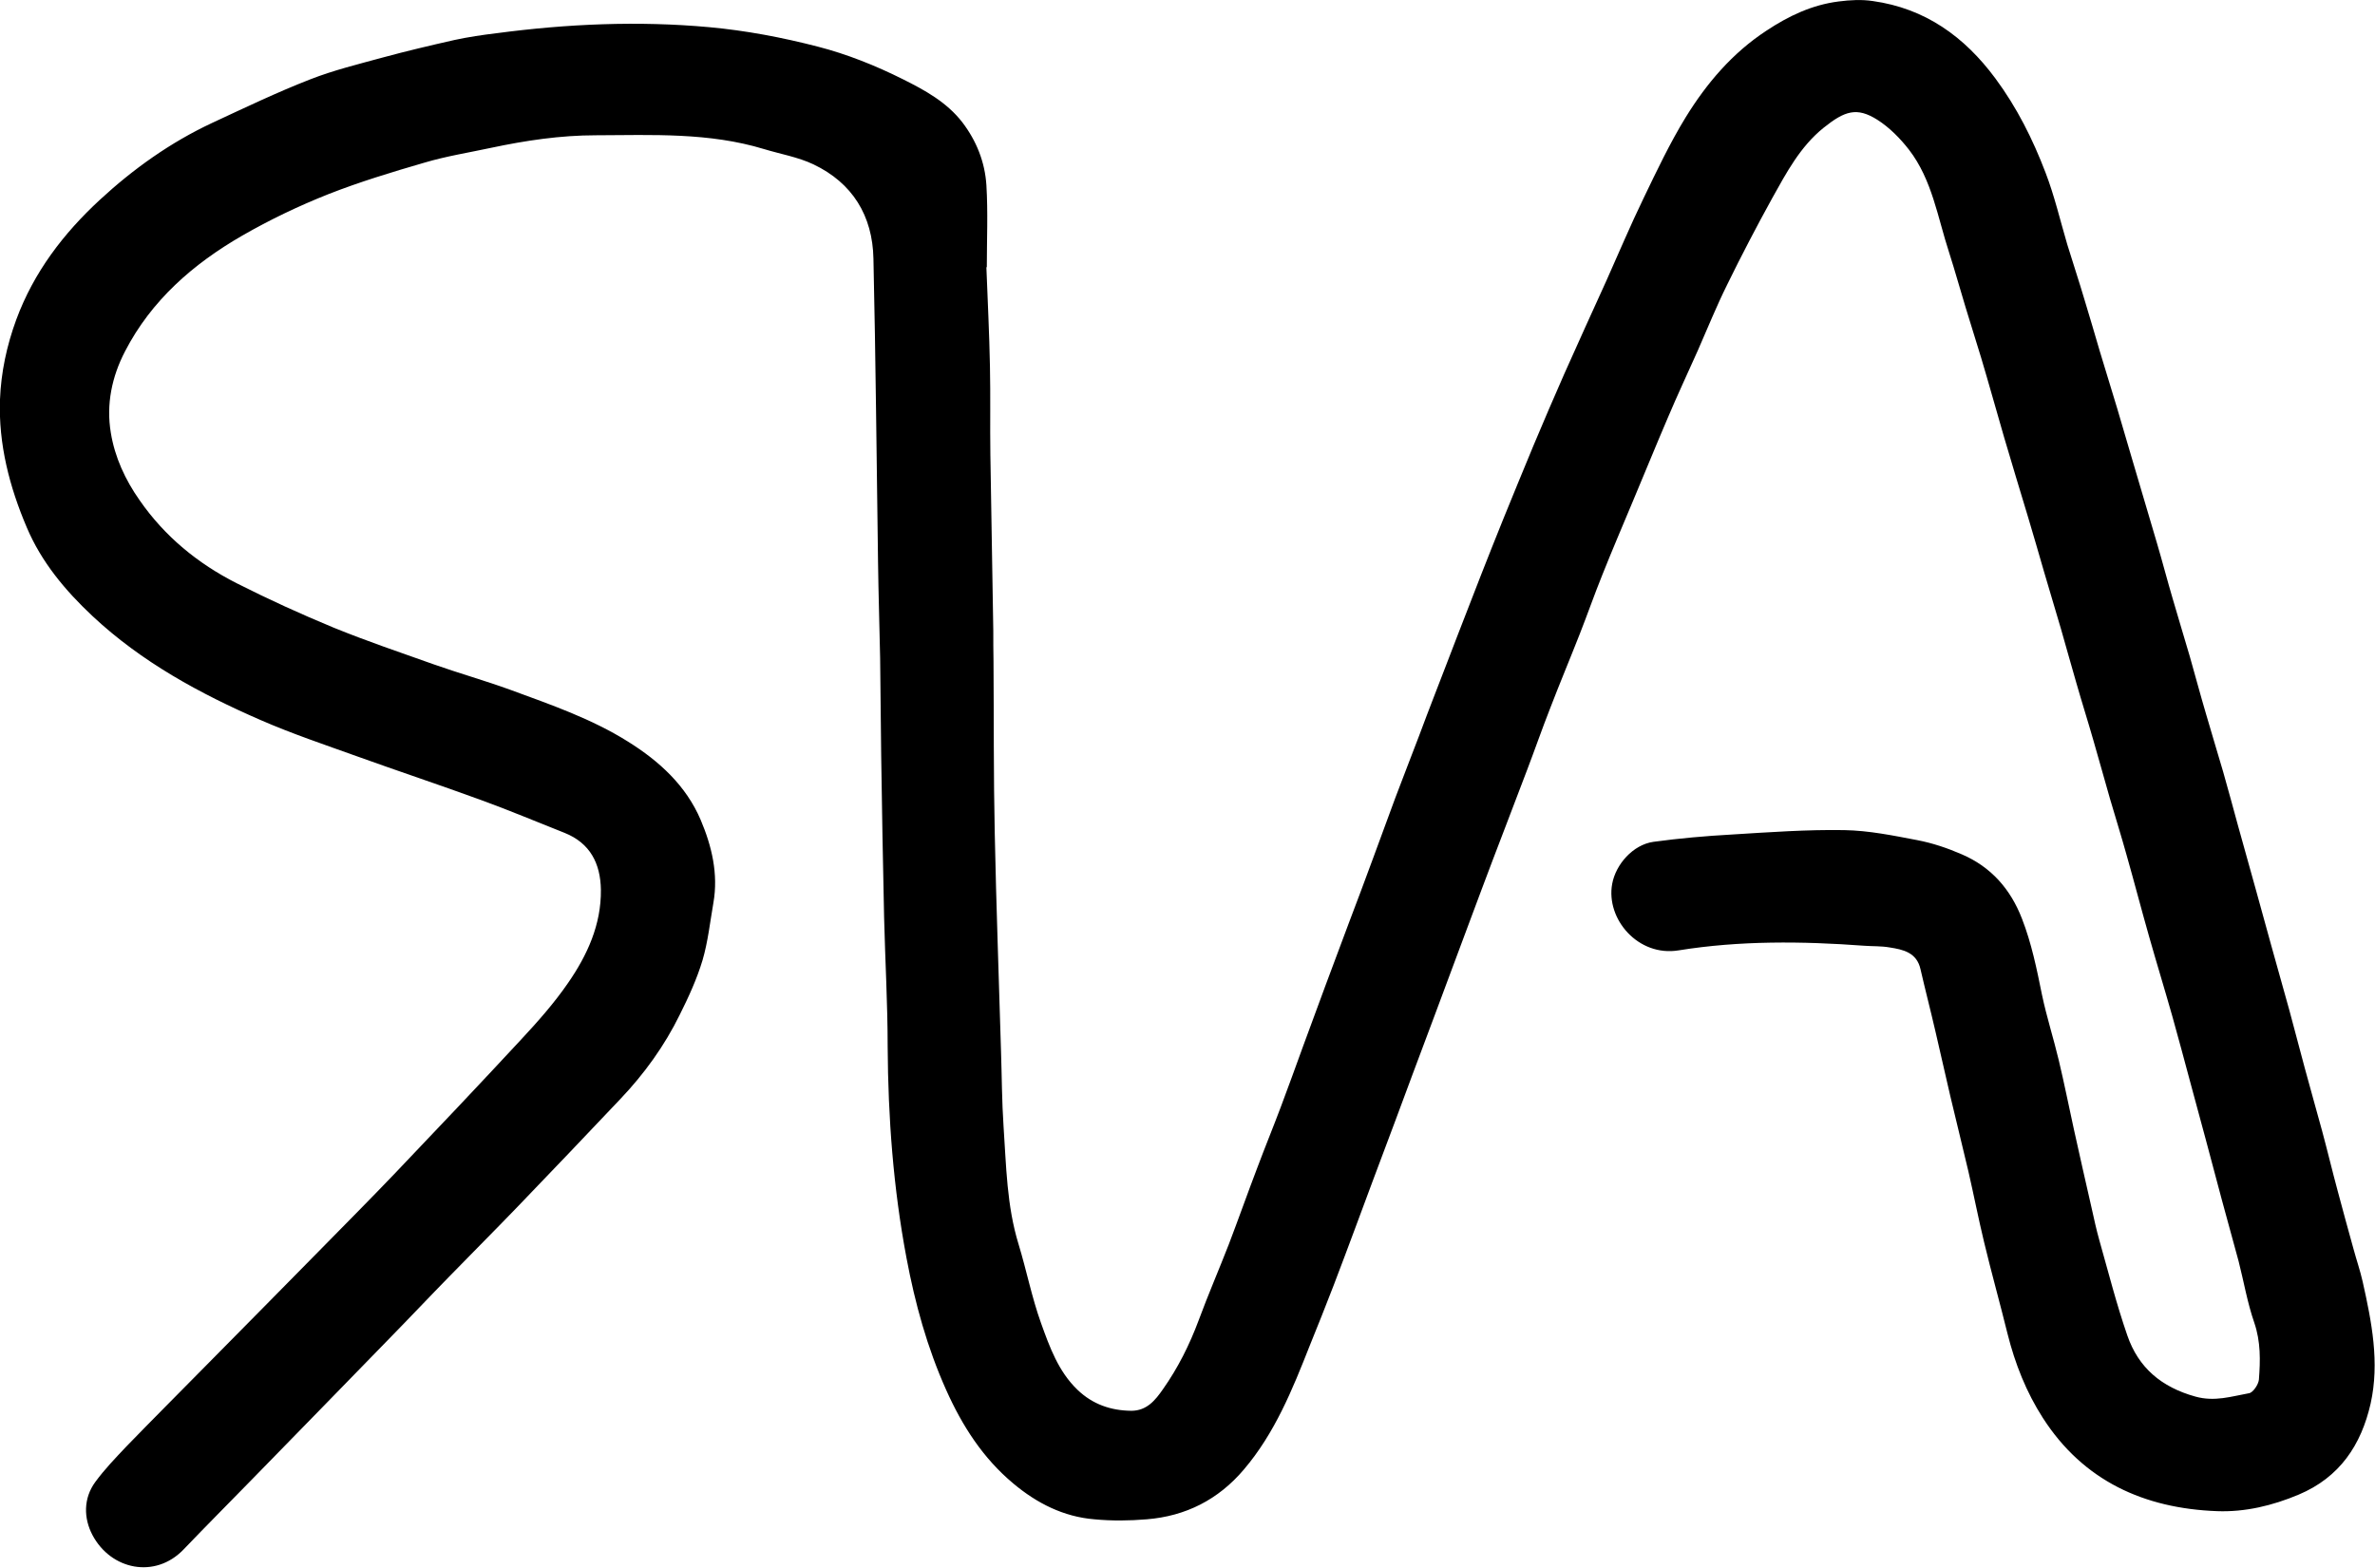
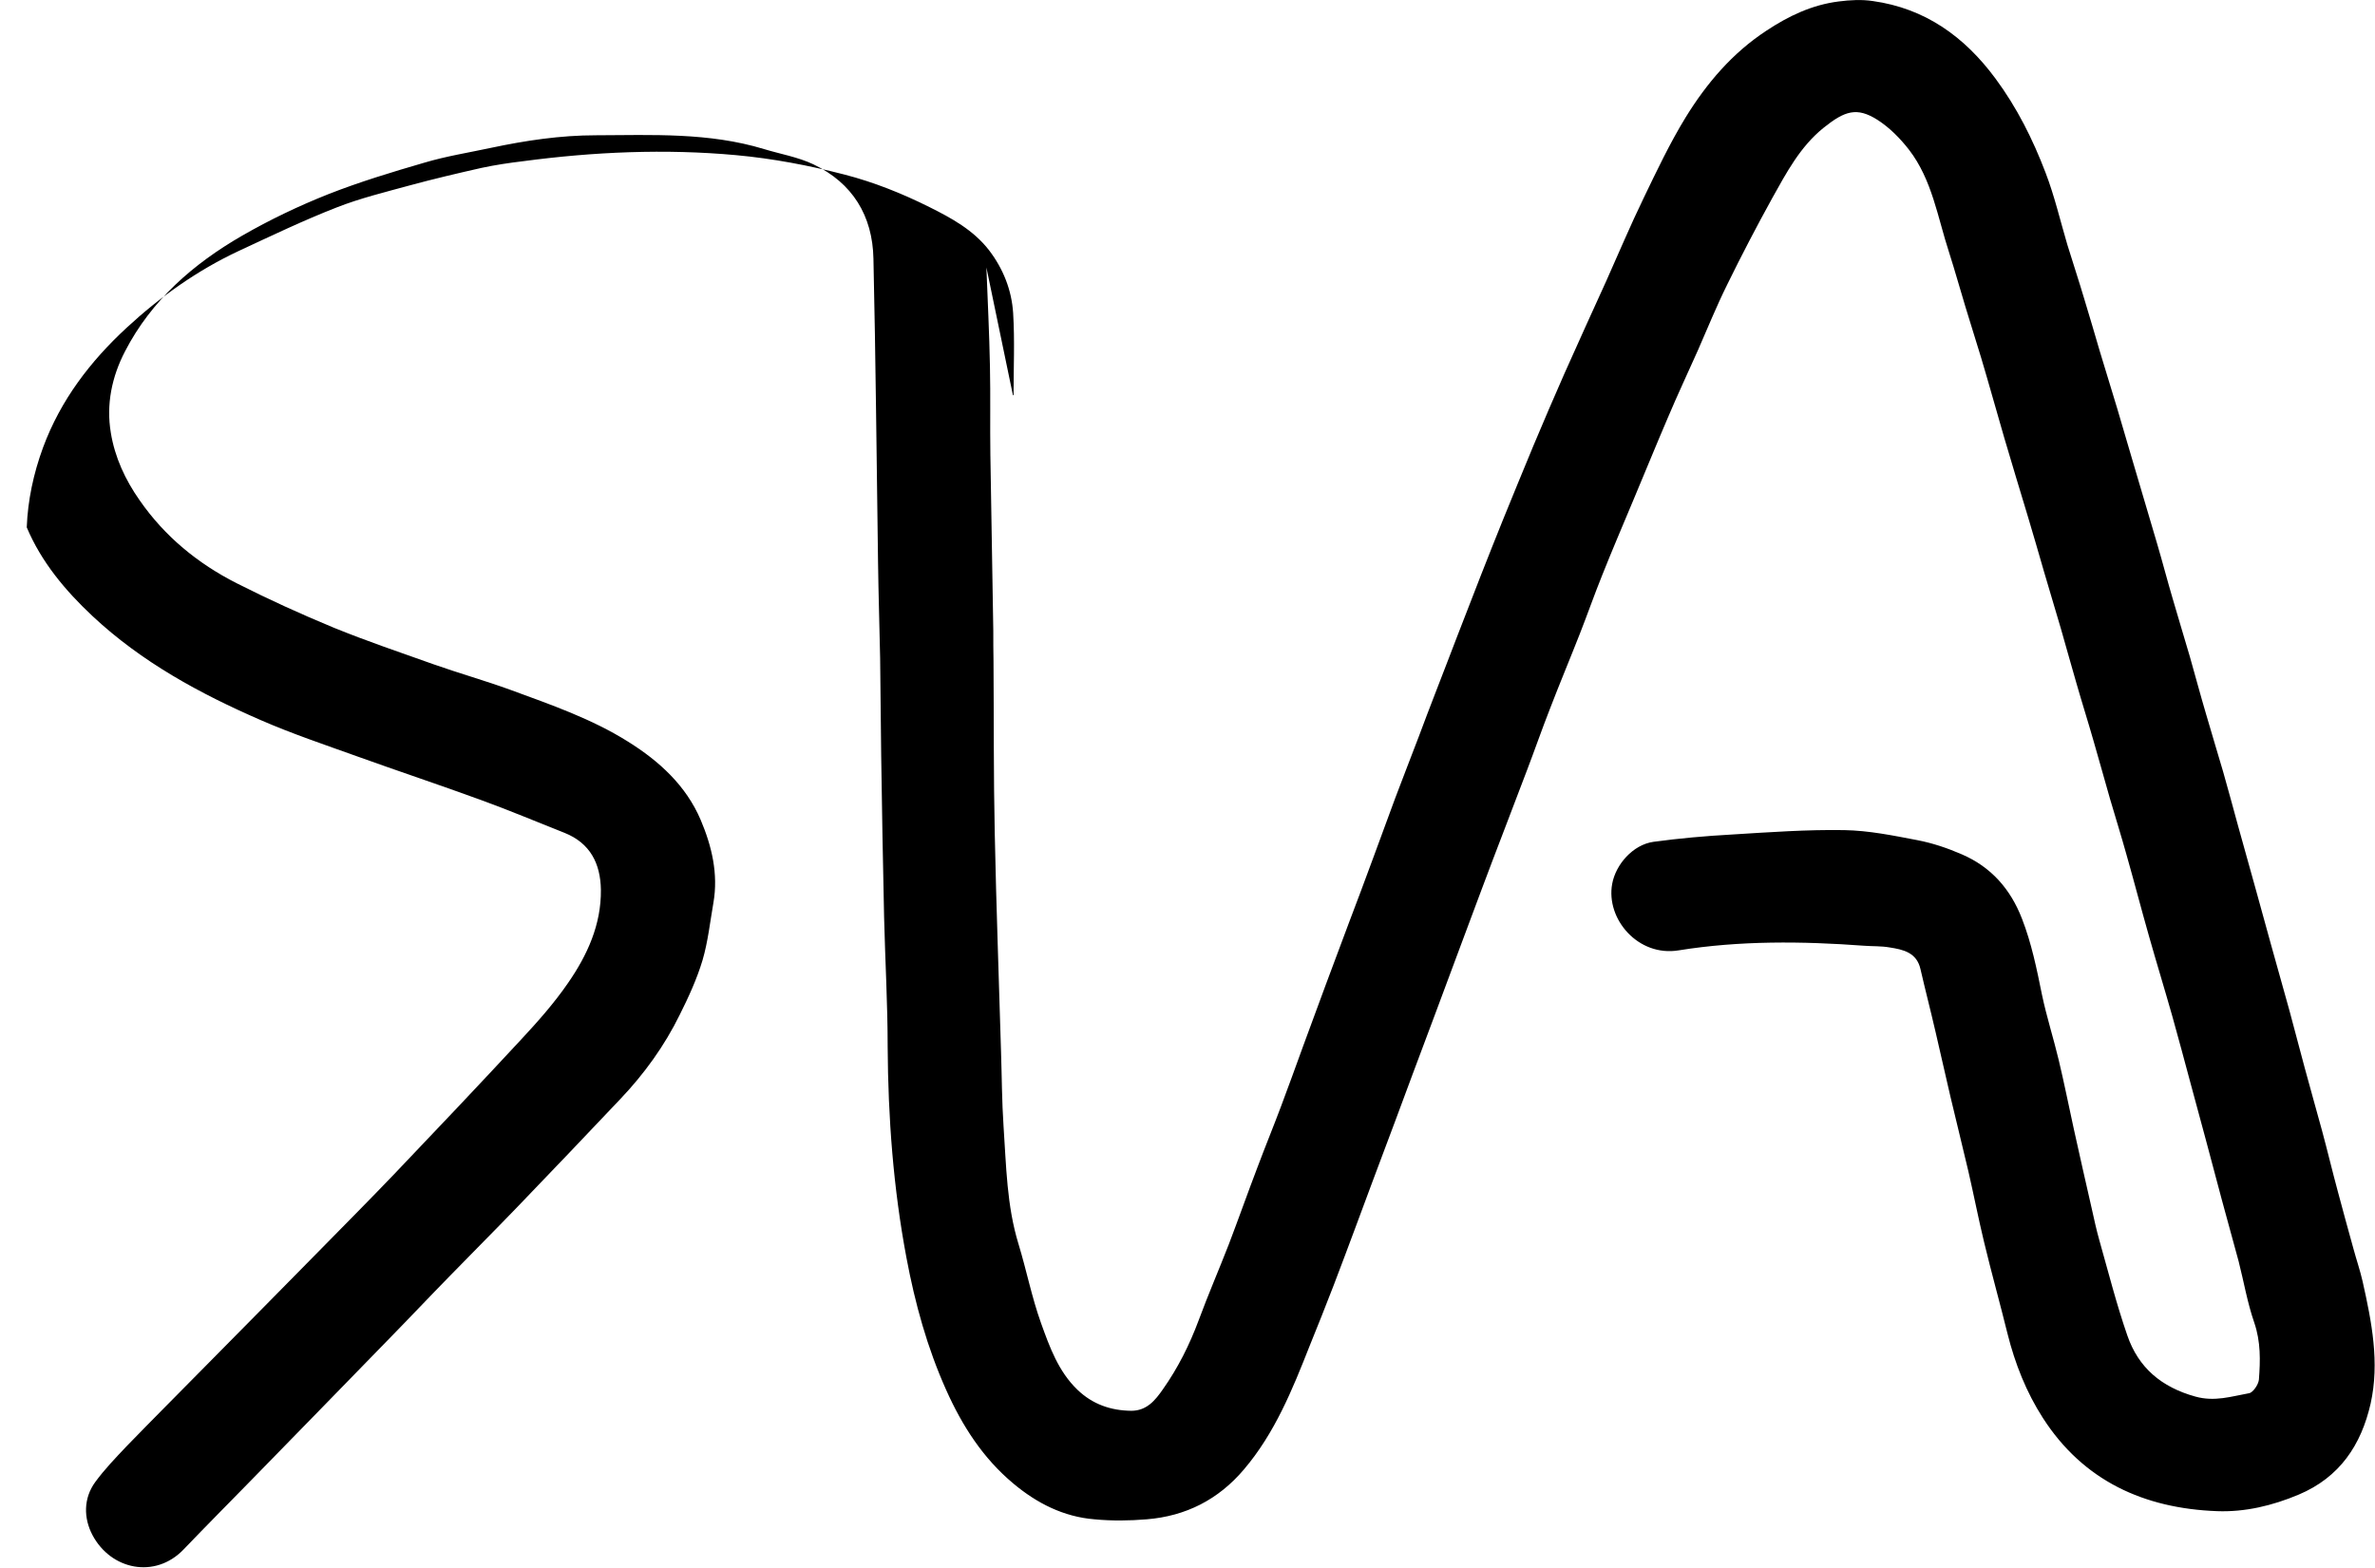
<svg xmlns="http://www.w3.org/2000/svg" id="Layer_2" viewBox="0 0 113.55 75">
  <g id="Layer_1-2">
-     <path d="M47.16,12.79c.06,1.58.14,3.15.17,4.73.03,1.41,0,2.81.02,4.22.04,2.81.1,5.62.14,8.43,0,.48,0,.97.01,1.45.02,2.75,0,5.5.06,8.25.07,3.48.2,6.96.3,10.43.04,1.19.04,2.37.12,3.56.13,1.89.15,3.8.72,5.65.38,1.25.63,2.53,1.07,3.76.41,1.14.83,2.32,1.75,3.2.72.69,1.59.99,2.57,1,.74,0,1.15-.51,1.51-1.03.72-1.02,1.27-2.12,1.71-3.3.45-1.22.97-2.42,1.44-3.63.47-1.23.91-2.48,1.38-3.71.36-.96.75-1.91,1.11-2.87.36-.96.71-1.92,1.06-2.89.36-.98.72-1.95,1.08-2.93.37-.99.74-1.98,1.11-2.97.39-1.03.78-2.06,1.16-3.1.36-.96.7-1.92,1.06-2.88.37-.99.76-1.97,1.13-2.95.25-.67.5-1.33.76-2,.36-.94.73-1.88,1.09-2.83.38-.97.75-1.94,1.13-2.91.35-.88.69-1.76,1.05-2.64.48-1.18.96-2.35,1.45-3.53.48-1.14.97-2.29,1.47-3.42.66-1.49,1.34-2.97,2.01-4.45.59-1.32,1.15-2.65,1.78-3.95.63-1.31,1.26-2.64,2.02-3.88,1-1.62,2.22-3.06,3.85-4.13,1.07-.71,2.19-1.24,3.46-1.4.54-.07,1.1-.1,1.63-.02,2.5.35,4.38,1.7,5.86,3.7,1.03,1.39,1.79,2.91,2.4,4.51.43,1.12.7,2.29,1.04,3.44.27.88.56,1.75.82,2.63.25.82.49,1.64.73,2.46.28.92.56,1.84.84,2.76.25.85.5,1.7.75,2.55.38,1.3.77,2.59,1.15,3.89.26.88.49,1.77.75,2.65.27.93.55,1.85.82,2.77.26.91.5,1.82.77,2.73.27.93.55,1.85.82,2.77.25.87.48,1.74.72,2.61.28,1.02.57,2.03.85,3.05.24.87.48,1.74.72,2.61.29,1.05.59,2.1.88,3.15.25.91.48,1.83.73,2.74.27,1.01.56,2.01.83,3.01.26.96.49,1.93.75,2.89.24.92.5,1.83.75,2.75.14.52.32,1.04.44,1.57.43,1.92.82,3.87.38,5.84-.45,1.97-1.47,3.52-3.44,4.35-1.26.53-2.57.84-3.9.79-3.48-.13-6.39-1.44-8.33-4.46-.79-1.23-1.33-2.59-1.69-4.03-.36-1.46-.77-2.92-1.12-4.38-.27-1.12-.49-2.25-.75-3.38-.28-1.2-.58-2.39-.86-3.58-.24-1.03-.47-2.06-.71-3.09-.23-1-.49-2-.72-3-.18-.8-.83-.94-1.48-1.04-.4-.07-.81-.05-1.21-.08-2.97-.22-5.95-.25-8.87.22-1.94.32-3.49-1.5-3.18-3.18.17-.93.99-1.87,1.97-2.01,1.25-.17,2.5-.28,3.76-.35,1.79-.11,3.58-.24,5.37-.21,1.17.02,2.34.26,3.49.48.73.14,1.44.38,2.13.68,1.39.6,2.32,1.65,2.87,3.07.46,1.18.71,2.41.96,3.65.22,1.05.55,2.07.8,3.12.26,1.09.48,2.19.72,3.29.28,1.27.57,2.55.86,3.82.11.5.22,1,.36,1.5.43,1.52.82,3.06,1.34,4.56.53,1.54,1.63,2.47,3.25,2.92.93.26,1.73-.01,2.57-.16.19-.03.45-.42.47-.65.07-.91.09-1.81-.22-2.72-.33-.95-.5-1.96-.75-2.94-.26-.98-.54-1.95-.8-2.93-.26-.96-.51-1.92-.77-2.89-.24-.9-.49-1.8-.73-2.7-.29-1.07-.57-2.14-.87-3.2-.36-1.27-.75-2.54-1.11-3.81-.37-1.3-.71-2.61-1.08-3.91-.25-.9-.53-1.79-.79-2.68-.27-.93-.52-1.86-.79-2.78-.26-.91-.55-1.82-.81-2.73-.25-.86-.49-1.73-.74-2.6-.27-.92-.55-1.85-.82-2.77-.25-.87-.5-1.73-.76-2.6-.38-1.27-.77-2.53-1.14-3.8-.37-1.27-.72-2.54-1.1-3.81-.24-.8-.5-1.6-.74-2.4-.27-.88-.51-1.76-.79-2.63-.55-1.68-.81-3.48-1.92-4.92-.42-.54-.93-1.06-1.51-1.43-.98-.62-1.56-.43-2.57.38-1.12.9-1.78,2.15-2.46,3.37-.75,1.36-1.47,2.74-2.15,4.13-.51,1.03-.94,2.09-1.4,3.14-.48,1.08-.98,2.14-1.44,3.23-.57,1.33-1.11,2.66-1.67,3.99-.49,1.17-.99,2.34-1.46,3.52-.38.94-.71,1.89-1.08,2.83-.47,1.2-.97,2.39-1.43,3.59-.38.97-.72,1.95-1.09,2.92-.35.93-.71,1.86-1.06,2.78-.38.98-.75,1.97-1.12,2.95-.37.97-.72,1.95-1.09,2.92-.38,1.02-.76,2.04-1.14,3.06-.35.94-.71,1.89-1.06,2.83-.27.73-.54,1.45-.81,2.18-.37.99-.74,1.98-1.11,2.96-.27.73-.54,1.46-.81,2.18-.35.93-.69,1.86-1.05,2.79-.37.97-.76,1.93-1.15,2.9-.82,2.08-1.66,4.16-3.14,5.9-1.22,1.44-2.78,2.23-4.64,2.38-.83.07-1.68.08-2.51,0-1.47-.12-2.75-.77-3.87-1.71-1.45-1.21-2.44-2.75-3.21-4.47-.91-2.03-1.49-4.14-1.9-6.32-.63-3.34-.88-6.7-.9-10.1,0-2.06-.12-4.12-.17-6.18-.06-2.59-.1-5.18-.14-7.77-.02-1.55-.03-3.09-.05-4.64-.03-1.53-.08-3.05-.1-4.58-.07-4.84-.11-9.68-.22-14.52-.04-2.05-1-3.62-2.87-4.51-.74-.35-1.57-.49-2.36-.73-2.63-.8-5.34-.67-8.04-.66-1.69,0-3.36.25-5.01.6-1.07.23-2.15.4-3.19.71-1.55.45-3.1.92-4.6,1.51-1.41.56-2.79,1.22-4.11,1.98-2.34,1.35-4.34,3.09-5.6,5.53-.63,1.21-.91,2.54-.68,3.9.19,1.17.69,2.25,1.38,3.23,1.2,1.73,2.78,3.02,4.63,3.96,1.52.77,3.08,1.48,4.65,2.13,1.57.64,3.17,1.18,4.77,1.75,1.22.43,2.46.78,3.67,1.22,1.93.71,3.88,1.38,5.63,2.48,1.49.93,2.77,2.1,3.47,3.74.53,1.25.85,2.58.61,3.96-.16.92-.26,1.86-.52,2.75-.27.9-.67,1.77-1.09,2.61-.73,1.49-1.7,2.83-2.84,4.03-1.64,1.74-3.3,3.47-4.96,5.2-1.06,1.1-2.14,2.18-3.2,3.27-.97.99-1.92,2-2.89,2.99-2.18,2.24-4.36,4.48-6.54,6.71-1.1,1.13-2.21,2.24-3.3,3.38-1.35,1.4-3.46.98-4.35-.7-.42-.8-.44-1.75.14-2.54.44-.6.96-1.14,1.47-1.68,1.23-1.27,2.49-2.53,3.73-3.79,1.88-1.91,3.77-3.81,5.65-5.73,1.15-1.17,2.3-2.33,3.43-3.51,2.04-2.14,4.08-4.29,6.09-6.46.79-.85,1.57-1.73,2.23-2.69.92-1.33,1.59-2.79,1.57-4.46-.02-1.25-.51-2.23-1.74-2.72-1.34-.53-2.67-1.09-4.02-1.58-1.97-.72-3.96-1.38-5.93-2.09-1.53-.55-3.08-1.07-4.57-1.72-2.92-1.27-5.7-2.78-8.05-4.98-1.3-1.22-2.44-2.58-3.14-4.24C.46,23.3-.08,21.24,0,19.1c.05-1.29.32-2.57.78-3.82.84-2.27,2.26-4.12,3.99-5.72,1.6-1.48,3.38-2.75,5.37-3.68,1.55-.72,3.09-1.46,4.68-2.08,1.12-.44,2.31-.73,3.48-1.05,1.14-.31,2.29-.58,3.44-.84.65-.14,1.32-.24,1.99-.32,3.38-.45,6.79-.6,10.18-.29,1.75.16,3.49.49,5.19.93,1.4.36,2.77.91,4.07,1.56,1.04.52,2.09,1.09,2.84,2.06.68.89,1.08,1.91,1.15,3,.08,1.31.02,2.62.02,3.93h-.03Z" />
+     <path d="M47.16,12.79c.06,1.58.14,3.15.17,4.73.03,1.41,0,2.81.02,4.22.04,2.81.1,5.62.14,8.43,0,.48,0,.97.01,1.45.02,2.75,0,5.5.06,8.25.07,3.48.2,6.96.3,10.43.04,1.19.04,2.37.12,3.56.13,1.89.15,3.8.72,5.65.38,1.25.63,2.53,1.07,3.76.41,1.14.83,2.32,1.75,3.2.72.69,1.59.99,2.57,1,.74,0,1.15-.51,1.51-1.03.72-1.02,1.27-2.12,1.71-3.3.45-1.22.97-2.42,1.44-3.63.47-1.23.91-2.48,1.38-3.71.36-.96.75-1.91,1.11-2.87.36-.96.71-1.92,1.06-2.89.36-.98.72-1.95,1.08-2.93.37-.99.74-1.98,1.11-2.97.39-1.03.78-2.06,1.16-3.1.36-.96.7-1.92,1.06-2.88.37-.99.76-1.97,1.13-2.95.25-.67.5-1.33.76-2,.36-.94.73-1.88,1.09-2.83.38-.97.75-1.94,1.13-2.91.35-.88.69-1.76,1.05-2.64.48-1.18.96-2.35,1.45-3.53.48-1.14.97-2.29,1.47-3.42.66-1.49,1.34-2.97,2.01-4.45.59-1.32,1.15-2.65,1.78-3.95.63-1.31,1.26-2.64,2.02-3.88,1-1.62,2.22-3.06,3.85-4.13,1.07-.71,2.19-1.24,3.46-1.4.54-.07,1.1-.1,1.63-.02,2.5.35,4.38,1.7,5.86,3.7,1.03,1.39,1.79,2.91,2.4,4.51.43,1.12.7,2.29,1.04,3.44.27.88.56,1.75.82,2.63.25.82.49,1.64.73,2.46.28.92.56,1.84.84,2.76.25.85.5,1.7.75,2.55.38,1.3.77,2.59,1.15,3.89.26.88.49,1.77.75,2.65.27.93.55,1.85.82,2.77.26.91.5,1.82.77,2.73.27.93.55,1.85.82,2.77.25.87.48,1.74.72,2.61.28,1.02.57,2.03.85,3.05.24.87.48,1.74.72,2.61.29,1.05.59,2.1.88,3.15.25.91.48,1.83.73,2.74.27,1.01.56,2.01.83,3.01.26.96.49,1.93.75,2.89.24.92.5,1.83.75,2.75.14.52.32,1.04.44,1.57.43,1.92.82,3.87.38,5.84-.45,1.97-1.47,3.52-3.44,4.35-1.26.53-2.57.84-3.9.79-3.48-.13-6.39-1.44-8.33-4.46-.79-1.23-1.33-2.59-1.69-4.03-.36-1.46-.77-2.92-1.12-4.38-.27-1.12-.49-2.25-.75-3.38-.28-1.2-.58-2.39-.86-3.58-.24-1.03-.47-2.06-.71-3.09-.23-1-.49-2-.72-3-.18-.8-.83-.94-1.48-1.04-.4-.07-.81-.05-1.21-.08-2.97-.22-5.95-.25-8.87.22-1.94.32-3.49-1.5-3.18-3.18.17-.93.99-1.87,1.97-2.01,1.25-.17,2.5-.28,3.76-.35,1.79-.11,3.58-.24,5.37-.21,1.17.02,2.34.26,3.49.48.73.14,1.44.38,2.13.68,1.39.6,2.32,1.65,2.87,3.07.46,1.18.71,2.41.96,3.65.22,1.05.55,2.07.8,3.12.26,1.09.48,2.19.72,3.29.28,1.27.57,2.55.86,3.82.11.5.22,1,.36,1.5.43,1.52.82,3.06,1.34,4.56.53,1.54,1.63,2.47,3.25,2.92.93.26,1.73-.01,2.57-.16.19-.03.45-.42.47-.65.07-.91.09-1.81-.22-2.72-.33-.95-.5-1.96-.75-2.94-.26-.98-.54-1.95-.8-2.93-.26-.96-.51-1.92-.77-2.89-.24-.9-.49-1.8-.73-2.7-.29-1.07-.57-2.14-.87-3.2-.36-1.27-.75-2.54-1.11-3.81-.37-1.3-.71-2.61-1.08-3.91-.25-.9-.53-1.79-.79-2.68-.27-.93-.52-1.86-.79-2.78-.26-.91-.55-1.82-.81-2.73-.25-.86-.49-1.73-.74-2.6-.27-.92-.55-1.85-.82-2.77-.25-.87-.5-1.73-.76-2.6-.38-1.27-.77-2.53-1.14-3.8-.37-1.27-.72-2.54-1.1-3.81-.24-.8-.5-1.6-.74-2.4-.27-.88-.51-1.76-.79-2.63-.55-1.68-.81-3.48-1.92-4.92-.42-.54-.93-1.06-1.51-1.43-.98-.62-1.56-.43-2.57.38-1.12.9-1.78,2.15-2.46,3.37-.75,1.36-1.47,2.74-2.15,4.13-.51,1.03-.94,2.09-1.4,3.14-.48,1.08-.98,2.14-1.44,3.23-.57,1.33-1.11,2.66-1.67,3.99-.49,1.17-.99,2.34-1.46,3.52-.38.94-.71,1.89-1.08,2.83-.47,1.2-.97,2.39-1.43,3.59-.38.97-.72,1.95-1.09,2.92-.35.93-.71,1.86-1.06,2.78-.38.98-.75,1.97-1.12,2.95-.37.97-.72,1.95-1.09,2.92-.38,1.02-.76,2.04-1.14,3.06-.35.94-.71,1.89-1.06,2.83-.27.73-.54,1.45-.81,2.18-.37.99-.74,1.98-1.11,2.96-.27.73-.54,1.46-.81,2.18-.35.93-.69,1.86-1.05,2.79-.37.97-.76,1.93-1.15,2.9-.82,2.08-1.66,4.16-3.14,5.9-1.22,1.44-2.78,2.23-4.64,2.38-.83.07-1.68.08-2.51,0-1.47-.12-2.75-.77-3.87-1.71-1.45-1.21-2.44-2.75-3.21-4.47-.91-2.03-1.49-4.14-1.9-6.32-.63-3.34-.88-6.7-.9-10.1,0-2.06-.12-4.12-.17-6.18-.06-2.59-.1-5.18-.14-7.77-.02-1.55-.03-3.09-.05-4.64-.03-1.53-.08-3.05-.1-4.58-.07-4.84-.11-9.68-.22-14.52-.04-2.05-1-3.62-2.87-4.51-.74-.35-1.57-.49-2.36-.73-2.63-.8-5.34-.67-8.04-.66-1.69,0-3.36.25-5.01.6-1.07.23-2.15.4-3.19.71-1.55.45-3.1.92-4.6,1.51-1.41.56-2.79,1.22-4.11,1.98-2.34,1.35-4.34,3.09-5.6,5.53-.63,1.21-.91,2.54-.68,3.9.19,1.17.69,2.25,1.38,3.23,1.2,1.73,2.78,3.02,4.63,3.96,1.52.77,3.08,1.48,4.65,2.13,1.57.64,3.17,1.18,4.77,1.75,1.22.43,2.46.78,3.67,1.22,1.93.71,3.88,1.38,5.63,2.48,1.49.93,2.77,2.1,3.47,3.74.53,1.25.85,2.58.61,3.96-.16.92-.26,1.86-.52,2.75-.27.9-.67,1.77-1.09,2.61-.73,1.49-1.7,2.83-2.84,4.03-1.64,1.74-3.3,3.47-4.96,5.2-1.06,1.1-2.14,2.18-3.2,3.27-.97.99-1.92,2-2.89,2.99-2.18,2.24-4.36,4.48-6.54,6.71-1.1,1.13-2.21,2.24-3.3,3.38-1.35,1.4-3.46.98-4.35-.7-.42-.8-.44-1.75.14-2.54.44-.6.96-1.14,1.47-1.68,1.23-1.27,2.49-2.53,3.73-3.79,1.88-1.91,3.77-3.81,5.65-5.73,1.15-1.17,2.3-2.33,3.43-3.51,2.04-2.14,4.08-4.29,6.09-6.46.79-.85,1.57-1.73,2.23-2.69.92-1.33,1.59-2.79,1.57-4.46-.02-1.25-.51-2.23-1.74-2.72-1.34-.53-2.67-1.09-4.02-1.58-1.97-.72-3.96-1.38-5.93-2.09-1.53-.55-3.08-1.07-4.57-1.72-2.92-1.27-5.7-2.78-8.05-4.98-1.3-1.22-2.44-2.58-3.14-4.24c.05-1.29.32-2.57.78-3.82.84-2.27,2.26-4.12,3.99-5.72,1.6-1.48,3.38-2.75,5.37-3.68,1.55-.72,3.09-1.46,4.68-2.08,1.12-.44,2.31-.73,3.48-1.05,1.14-.31,2.29-.58,3.44-.84.65-.14,1.32-.24,1.99-.32,3.38-.45,6.79-.6,10.18-.29,1.75.16,3.49.49,5.19.93,1.4.36,2.77.91,4.07,1.56,1.04.52,2.09,1.09,2.84,2.06.68.89,1.08,1.91,1.15,3,.08,1.31.02,2.62.02,3.93h-.03Z" />
  </g>
</svg>